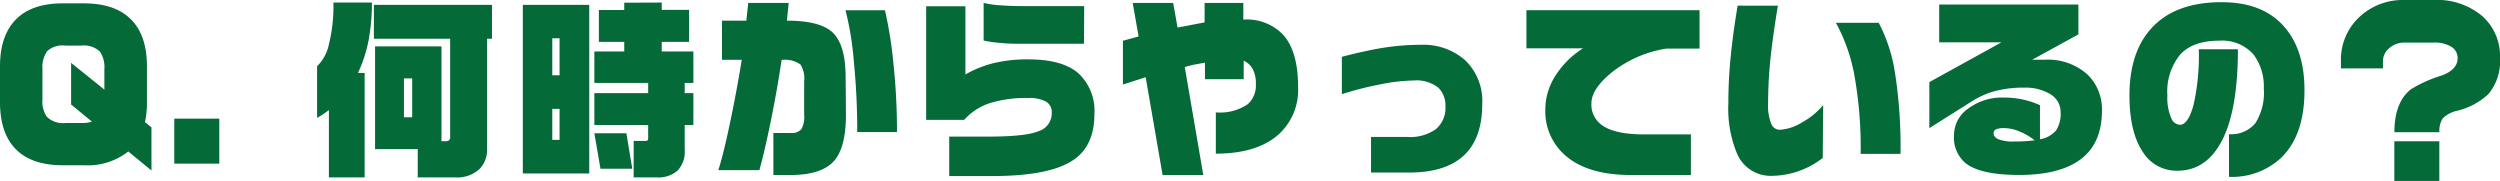
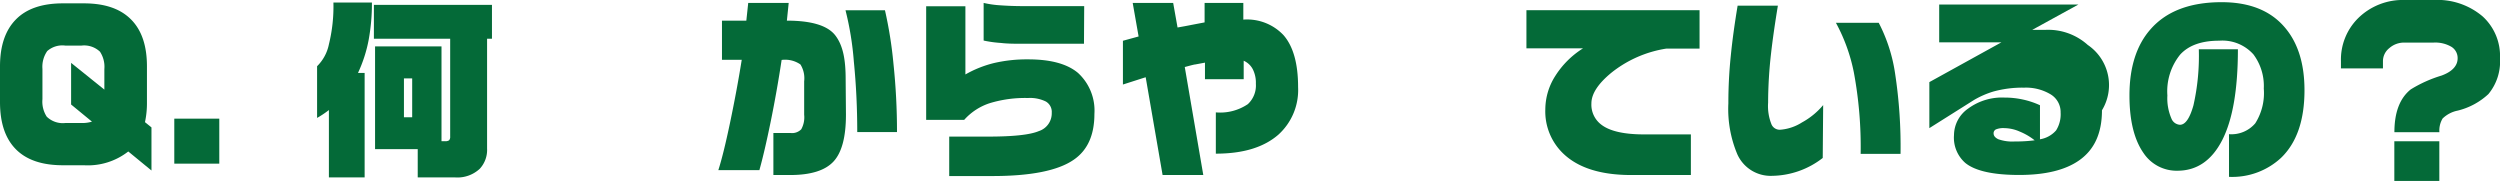
<svg xmlns="http://www.w3.org/2000/svg" viewBox="0 0 342.81 24.81">
  <defs>
    <style>.cls-1{fill:#046a38;}</style>
  </defs>
  <g id="レイヤー_2" data-name="レイヤー 2">
    <g id="letters">
      <path class="cls-1" d="M20.77,23.38l-3.18-2.61a9,9,0,0,1-6.09,1.89H8.62c-2.85,0-5-.73-6.45-2.2S0,16.84,0,14V9.11Q0,4.89,2.17,2.68C3.61,1.2,5.77.46,8.62.46H11.5c2.86,0,5,.73,6.47,2.21s2.18,3.62,2.18,6.43V14a12.49,12.49,0,0,1-.27,2.75l.89.72ZM14.31,12.29V9.48a3.75,3.75,0,0,0-.6-2.39,3.15,3.15,0,0,0-2.53-.84H8.94A3.12,3.12,0,0,0,6.48,7a3.76,3.76,0,0,0-.66,2.45v4.15A3.78,3.78,0,0,0,6.41,16a3.16,3.16,0,0,0,2.53.87h2.24a4.62,4.62,0,0,0,1.43-.19L9.75,14.33V8.62Z" />
      <path class="cls-1" d="M30.07,22.44H23.9V16.27h6.17Z" />
      <path class="cls-1" d="M51,.35a27.67,27.67,0,0,1-.45,5.13A19,19,0,0,1,49.09,10H50V24.33H45.1V15.09a13.39,13.39,0,0,1-1.62,1.08V9.08a5.81,5.81,0,0,0,1.62-3A21.77,21.77,0,0,0,45.72.35ZM67.46.67V5.31h-.67V20.37a3.8,3.8,0,0,1-1,2.77,4.49,4.49,0,0,1-3.35,1.19H57.28V20.45H51.43V6.36h9.11v13H61a.88.88,0,0,0,.59-.13.72.72,0,0,0,.14-.51V5.31H51.27V.67ZM55.39,16.08h1.13V10.75H55.39Z" />
-       <path class="cls-1" d="M80.8.67V23.79H71.69V.67Zm-5.07,9.65h1V5.25h-1Zm0,8.86h1V14.93h-1ZM90.74.35v1h3.75V5.74H90.74V7.06h4.34v4.31H93.89v1.4h1.19v4.37H93.89v3.42a3.71,3.71,0,0,1-1,2.85,4,4,0,0,1-2.8.92H86.89v-5h1.62c.25,0,.37-.11.37-.34V17.14H81.5V12.77h7.38v-1.4H81.5V7.06h4.1V5.74H82.12V1.37H85.6v-1ZM85.89,18.27l.81,4.87H82.34l-.84-4.87Z" />
      <path class="cls-1" d="M116,15.73q0,4.57-1.7,6.41T108.44,24h-2.39V18.24h2.37a1.76,1.76,0,0,0,1.45-.51,3.38,3.38,0,0,0,.4-2V11.15a3.58,3.58,0,0,0-.51-2.31,3.67,3.67,0,0,0-2.58-.62q-.65,4.3-1.5,8.46t-1.55,6.65H98.5q.7-2.16,1.63-6.61t1.58-8.52H99V2.83h3.34L102.6.4h5.55l-.25,2.43c3.42,0,5.63.69,6.66,2.05s1.4,3.25,1.4,6Zm7,2.38h-5.45q0-5-.47-9.7a41.61,41.61,0,0,0-1.14-7h5.41a56.66,56.66,0,0,1,1.16,7.28A89.27,89.27,0,0,1,123,18.11Z" />
      <path class="cls-1" d="M150.07,15.63q0,4.33-2.83,6.27Q144,24.15,136,24.14h-5.84V18.73h5.39q5.12,0,6.89-.75a2.56,2.56,0,0,0,1.78-2.52,1.64,1.64,0,0,0-.81-1.54,4.9,4.9,0,0,0-2.45-.48,16.52,16.52,0,0,0-5.25.71,8,8,0,0,0-3.5,2.29H127V.86h5.38v9.35a15.15,15.15,0,0,1,3.9-1.56A19.87,19.87,0,0,1,141,8.14c3.07,0,5.35.62,6.82,1.86A7,7,0,0,1,150.07,15.63ZM148.64,6h-8.38c-1.08,0-2.09,0-3-.11a15.87,15.87,0,0,1-2.38-.33V.4a13.8,13.8,0,0,0,2.31.33c1,.07,2,.11,3.15.11h8.33Z" />
      <path class="cls-1" d="M178,11.94a8.25,8.25,0,0,1-2.72,6.54c-2,1.73-4.83,2.59-8.56,2.59V15.41a6.78,6.78,0,0,0,4.39-1.13,3.49,3.49,0,0,0,1.1-2.8,4.09,4.09,0,0,0-.43-2,2.56,2.56,0,0,0-1.24-1.15v2.53h-5.31V8.59l-1.34.25c-.13,0-.61.13-1.43.35L165,24h-5.58L157.1,10.59l-3.12,1v-6L156.13,5,155.32.4h5.55l.6,3.37c.62-.11,1.25-.22,1.88-.35l1.83-.35V.4h5.31V2.69A6.86,6.86,0,0,1,176,4.82Q178,7.11,178,11.94Z" />
-       <path class="cls-1" d="M203.25,14.25q0,4.88-2.69,7.22-2.51,2.19-7.33,2.19H188V18.78h5a6.06,6.06,0,0,0,3.89-1.07,3.76,3.76,0,0,0,1.31-3.11,3.41,3.41,0,0,0-.95-2.56,4.83,4.83,0,0,0-3.44-1,24.69,24.69,0,0,0-4.65.55A45.69,45.69,0,0,0,184,12.91V7.79q3-.78,5.2-1.16a33.58,33.58,0,0,1,5.63-.49,8.71,8.71,0,0,1,6,2.05A7.72,7.72,0,0,1,203.25,14.25Z" />
      <path class="cls-1" d="M233.05,6.66h-4.53A16,16,0,0,0,221,9.94q-2.77,2.26-2.78,4.23a3.43,3.43,0,0,0,1.38,2.94q1.74,1.32,5.84,1.32h6.42V24h-8.19q-6.12,0-9.19-2.83A8,8,0,0,1,211.9,15a8.57,8.57,0,0,1,1.35-4.56,12.08,12.08,0,0,1,3.82-3.81h-7.76V1.4h23.74Z" />
      <path class="cls-1" d="M249.94,21.66A11.53,11.53,0,0,1,243,24.11a5,5,0,0,1-4.79-3A16,16,0,0,1,237,14.17a63.37,63.37,0,0,1,.33-6.49c.21-2.14.53-4.44.94-6.9h5.52q-.61,3.69-.94,6.58a61,61,0,0,0-.4,6.73,6.73,6.73,0,0,0,.48,3,1.23,1.23,0,0,0,1.16.7,6.44,6.44,0,0,0,3-1,10.05,10.05,0,0,0,2.91-2.38Zm10.67-.56h-5.47a55.77,55.77,0,0,0-.94-11.21,24,24,0,0,0-2.45-6.76h5.87a21.94,21.94,0,0,1,2.24,6.93A66.4,66.4,0,0,1,260.61,21.1Z" />
-       <path class="cls-1" d="M288.23,15.12c0,3.08-1,5.38-3.13,6.87q-2.85,2-8.21,2t-7.39-1.64a4.6,4.6,0,0,1-1.56-3.83,4.47,4.47,0,0,1,1.94-3.63,7.82,7.82,0,0,1,5-1.51,11.67,11.67,0,0,1,2.56.28,11.19,11.19,0,0,1,2.29.77V19.1a3.72,3.72,0,0,0,2.21-1.22,4.13,4.13,0,0,0,.62-2.44,2.84,2.84,0,0,0-1.4-2.52,6.55,6.55,0,0,0-3.59-.9,15,15,0,0,0-4.23.53,12.23,12.23,0,0,0-2.64,1.15l-6.14,3.87V11.26l9.89-5.46h-8.54V.62H285V4.71l-6.34,3.48c.13,0,.31,0,.54,0l.62,0h.57a8.11,8.11,0,0,1,5.9,2.07A6.65,6.65,0,0,1,288.23,15.12ZM279,19.24a8.36,8.36,0,0,0-2.05-1.2,5.35,5.35,0,0,0-2.1-.47,2.68,2.68,0,0,0-1.15.17.58.58,0,0,0-.33.55c0,.33.21.59.64.8a5.76,5.76,0,0,0,2.27.31A21,21,0,0,0,279,19.24Z" />
+       <path class="cls-1" d="M288.23,15.12c0,3.08-1,5.38-3.13,6.87q-2.85,2-8.21,2t-7.39-1.64a4.6,4.6,0,0,1-1.56-3.83,4.47,4.47,0,0,1,1.94-3.63,7.82,7.82,0,0,1,5-1.51,11.67,11.67,0,0,1,2.56.28,11.19,11.19,0,0,1,2.29.77V19.1a3.72,3.72,0,0,0,2.21-1.22,4.13,4.13,0,0,0,.62-2.44,2.84,2.84,0,0,0-1.4-2.52,6.55,6.55,0,0,0-3.59-.9,15,15,0,0,0-4.23.53,12.23,12.23,0,0,0-2.64,1.15l-6.14,3.87V11.26l9.89-5.46h-8.54V.62H285l-6.34,3.48c.13,0,.31,0,.54,0l.62,0h.57a8.11,8.11,0,0,1,5.9,2.07A6.65,6.65,0,0,1,288.23,15.12ZM279,19.24a8.36,8.36,0,0,0-2.05-1.2,5.35,5.35,0,0,0-2.1-.47,2.68,2.68,0,0,0-1.15.17.58.58,0,0,0-.33.55c0,.33.21.59.64.8a5.76,5.76,0,0,0,2.27.31A21,21,0,0,0,279,19.24Z" />
      <path class="cls-1" d="M316,12.37q0,6.2-3.23,9.29a9.84,9.84,0,0,1-7.12,2.59V18.4a4.3,4.3,0,0,0,3.6-1.49,7.74,7.74,0,0,0,1.17-4.76A7.24,7.24,0,0,0,309,7.46a5.71,5.71,0,0,0-4.69-1.88c-2.41,0-4.19.63-5.36,1.91a8,8,0,0,0-1.75,5.6,7,7,0,0,0,.54,3.13,1.35,1.35,0,0,0,1.18.89c.74,0,1.35-.89,1.85-2.65a30.61,30.61,0,0,0,.74-7.7h5.36q0,8.25-2.15,12.45t-6.15,4.2A5.44,5.44,0,0,1,293.94,21Q292,18.24,292,13.09q0-5.82,2.91-9.1Q298.16.3,304.64.3q5.73,0,8.67,3.47Q316,6.92,316,12.37Z" />
      <path class="cls-1" d="M342.81,8a7,7,0,0,1-1.59,4.9A9.49,9.49,0,0,1,337,15.17a4.12,4.12,0,0,0-2.06,1.08,3.19,3.19,0,0,0-.44,1.88h-6.17c0-2.71.74-4.67,2.24-5.87a17.76,17.76,0,0,1,4.2-1.89C336.27,9.83,337,9,337,8a1.81,1.81,0,0,0-.85-1.58,4.38,4.38,0,0,0-2.46-.58h-3.94a3.06,3.06,0,0,0-2.12.76,2.28,2.28,0,0,0-.87,1.78v1H321v-1a8,8,0,0,1,2.32-5.85A8.73,8.73,0,0,1,329.77,0h3.94a9.58,9.58,0,0,1,6.73,2.26A7.34,7.34,0,0,1,342.81,8Zm-8.32,16.86h-6.17V19.37h6.17Z" />
    </g>
  </g>
</svg>